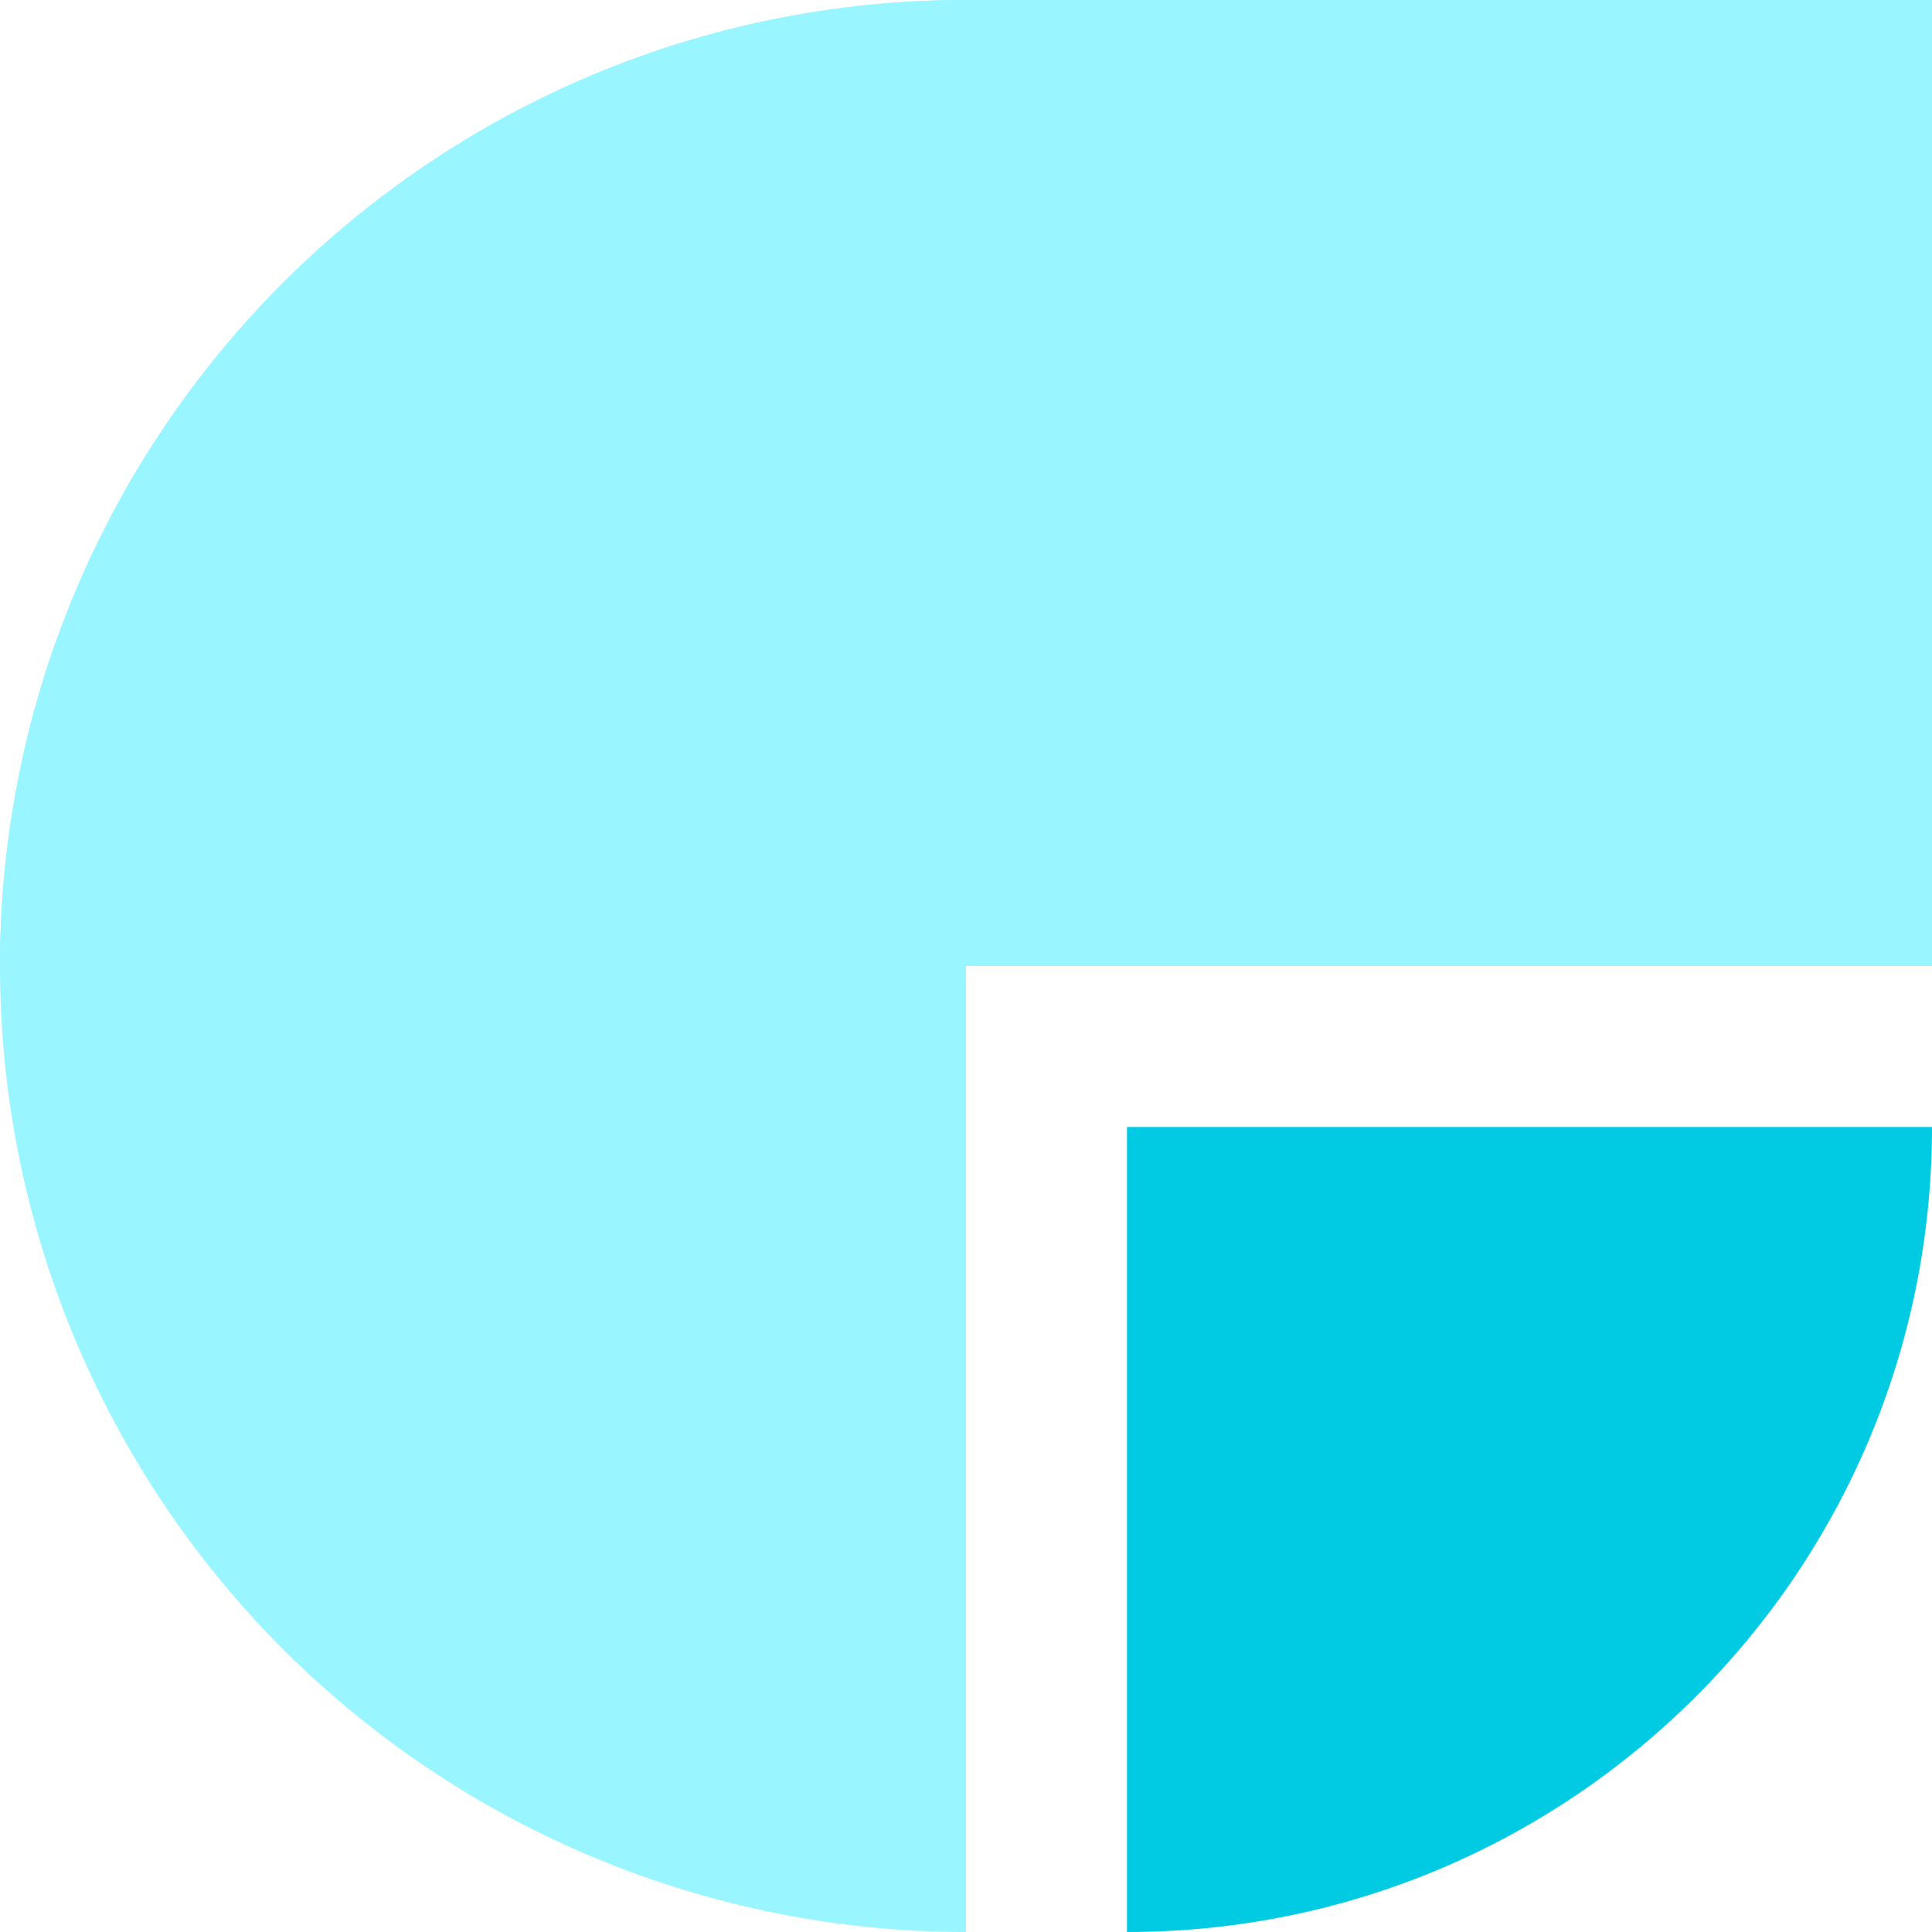
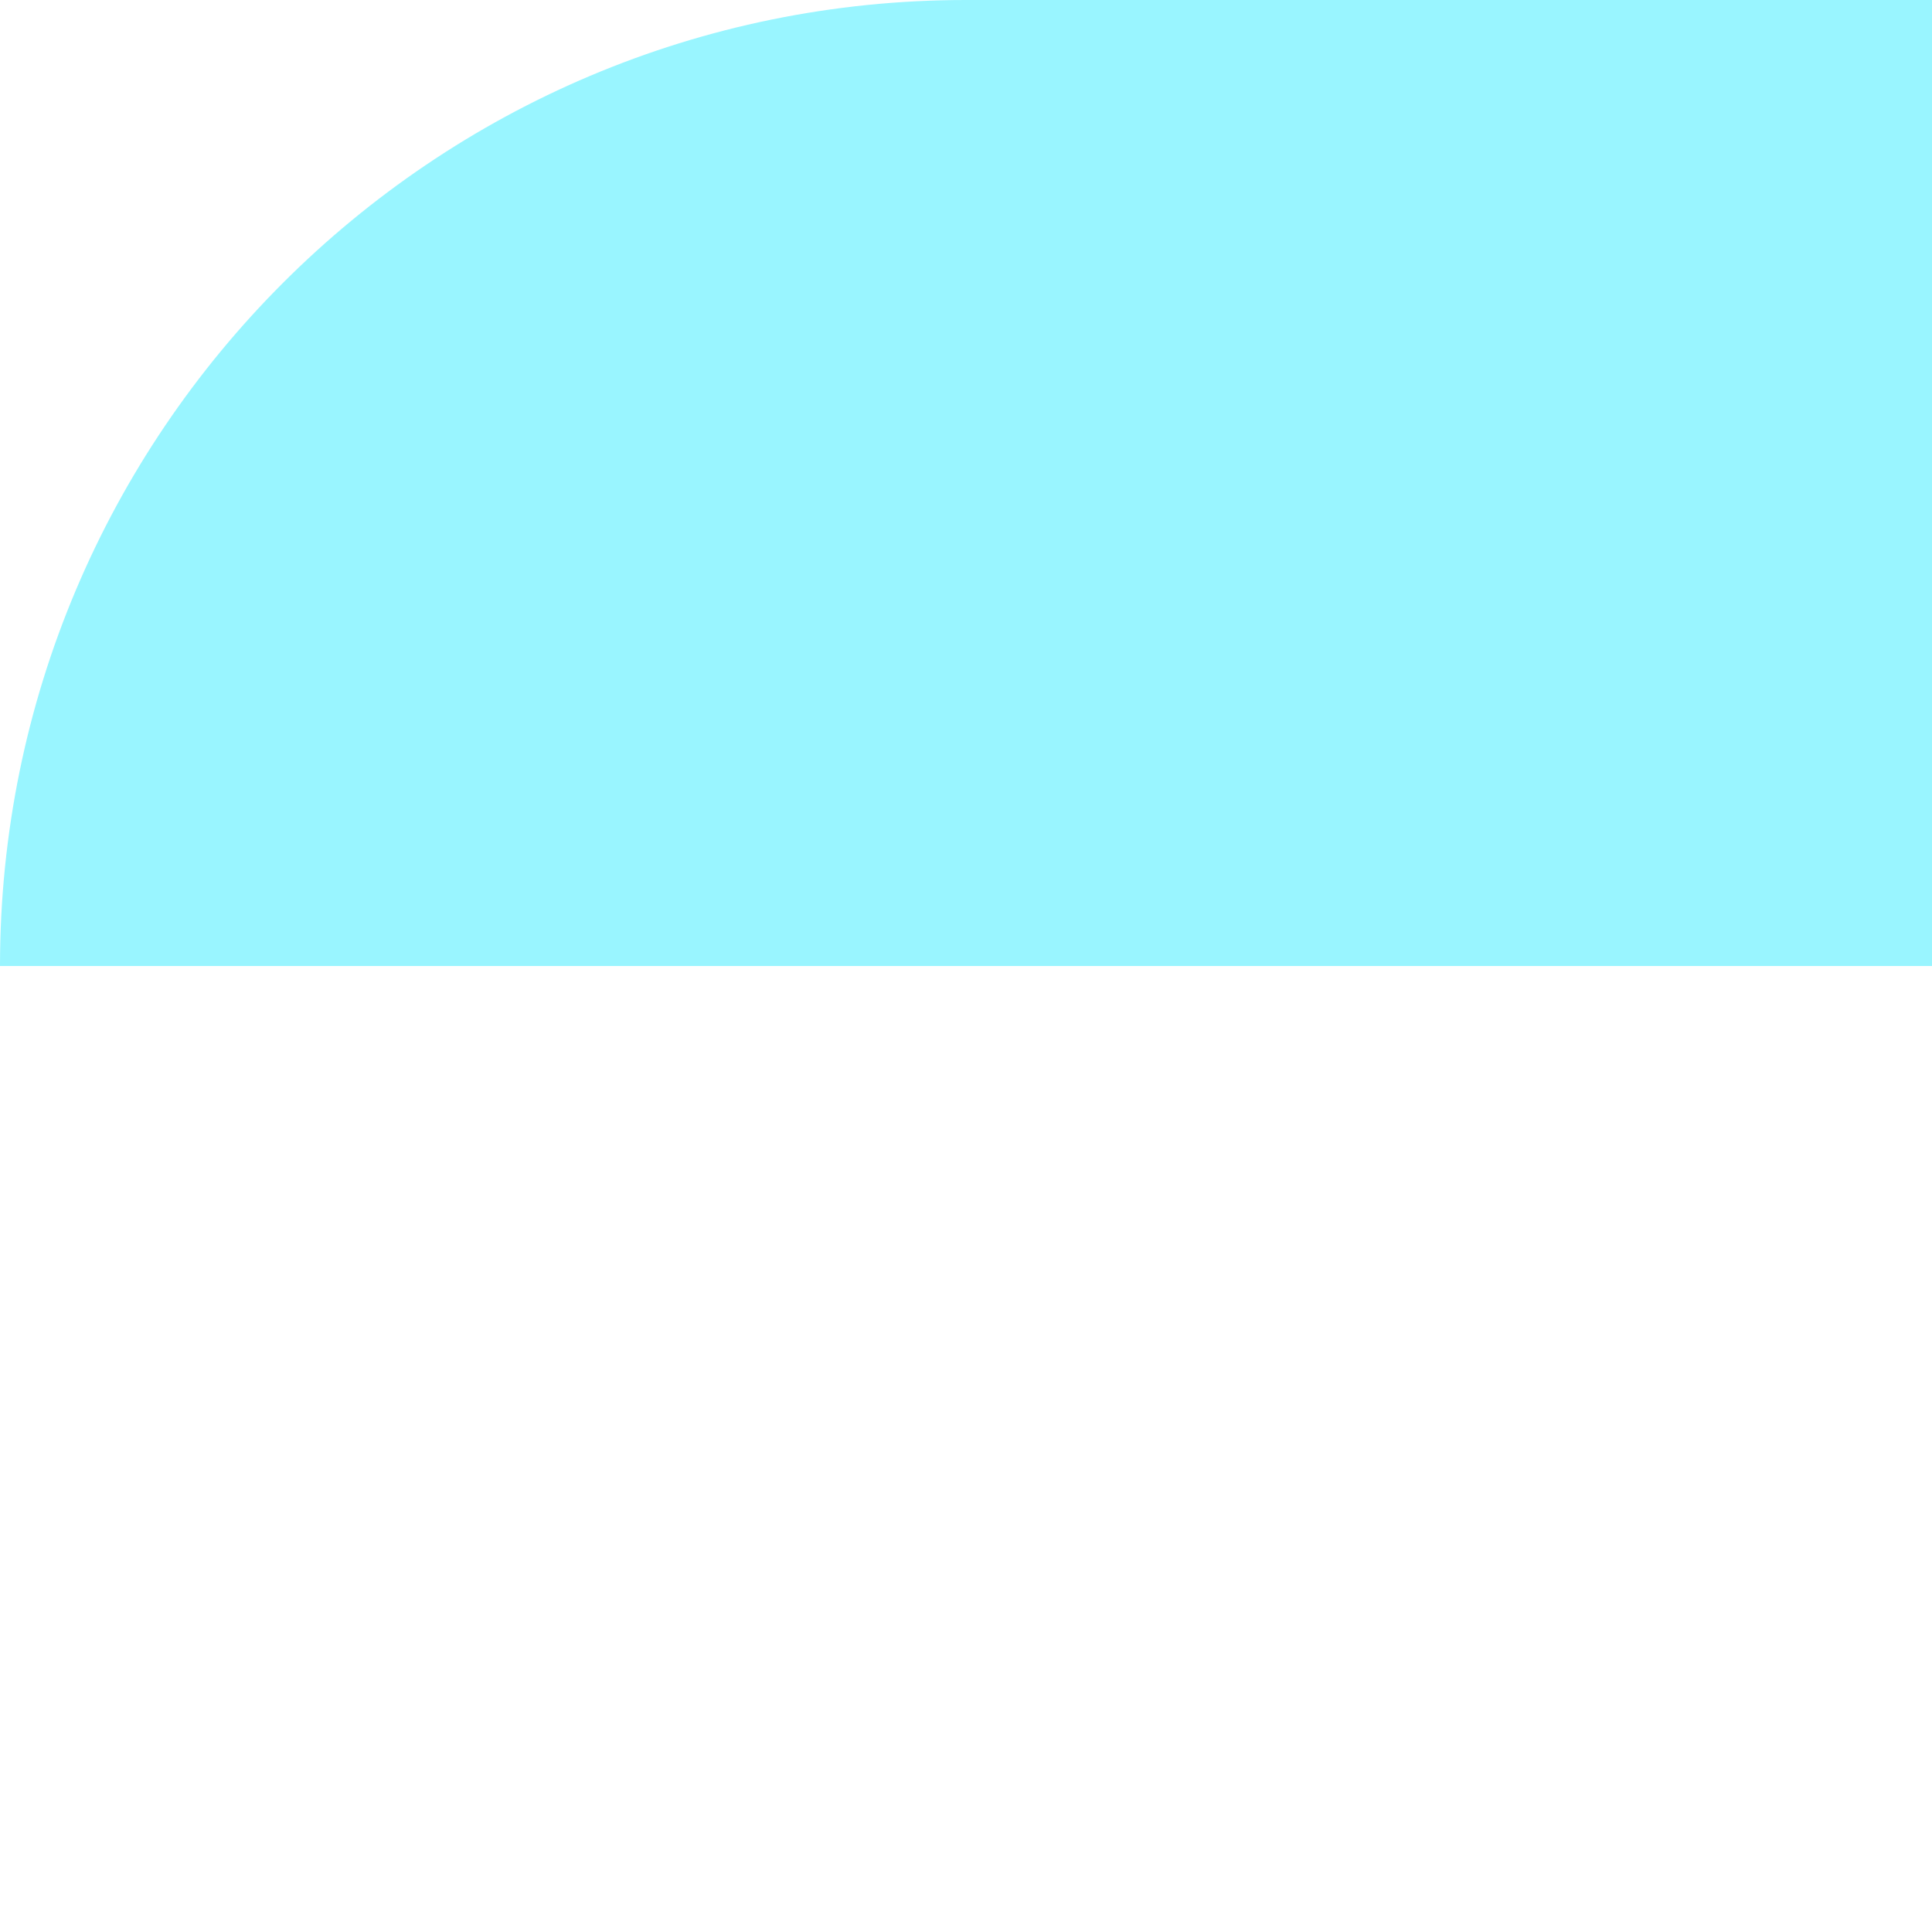
<svg xmlns="http://www.w3.org/2000/svg" width="48" height="48" viewBox="0 0 48 48" fill="none">
-   <path d="M24 48C20.848 48 17.727 47.379 14.816 46.173C11.904 44.967 9.258 43.199 7.029 40.971C4.801 38.742 3.033 36.096 1.827 33.184C0.621 30.273 0 27.152 0 24C0 20.848 0.621 17.727 1.827 14.816C3.033 11.904 4.801 9.258 7.029 7.029C9.258 4.801 11.904 3.033 14.816 1.827C17.727 0.621 20.848 -1.37766e-07 24 0V48Z" fill="#99F5FF" />
  <g style="mix-blend-mode:multiply">
    <path d="M0 24C0 10.745 10.745 0 24 0H48V24H0Z" fill="#99F5FF" />
  </g>
-   <path d="M48 28C48 39.046 39.046 48 28 48L28 28L48 28Z" fill="#00CBE2" />
</svg>